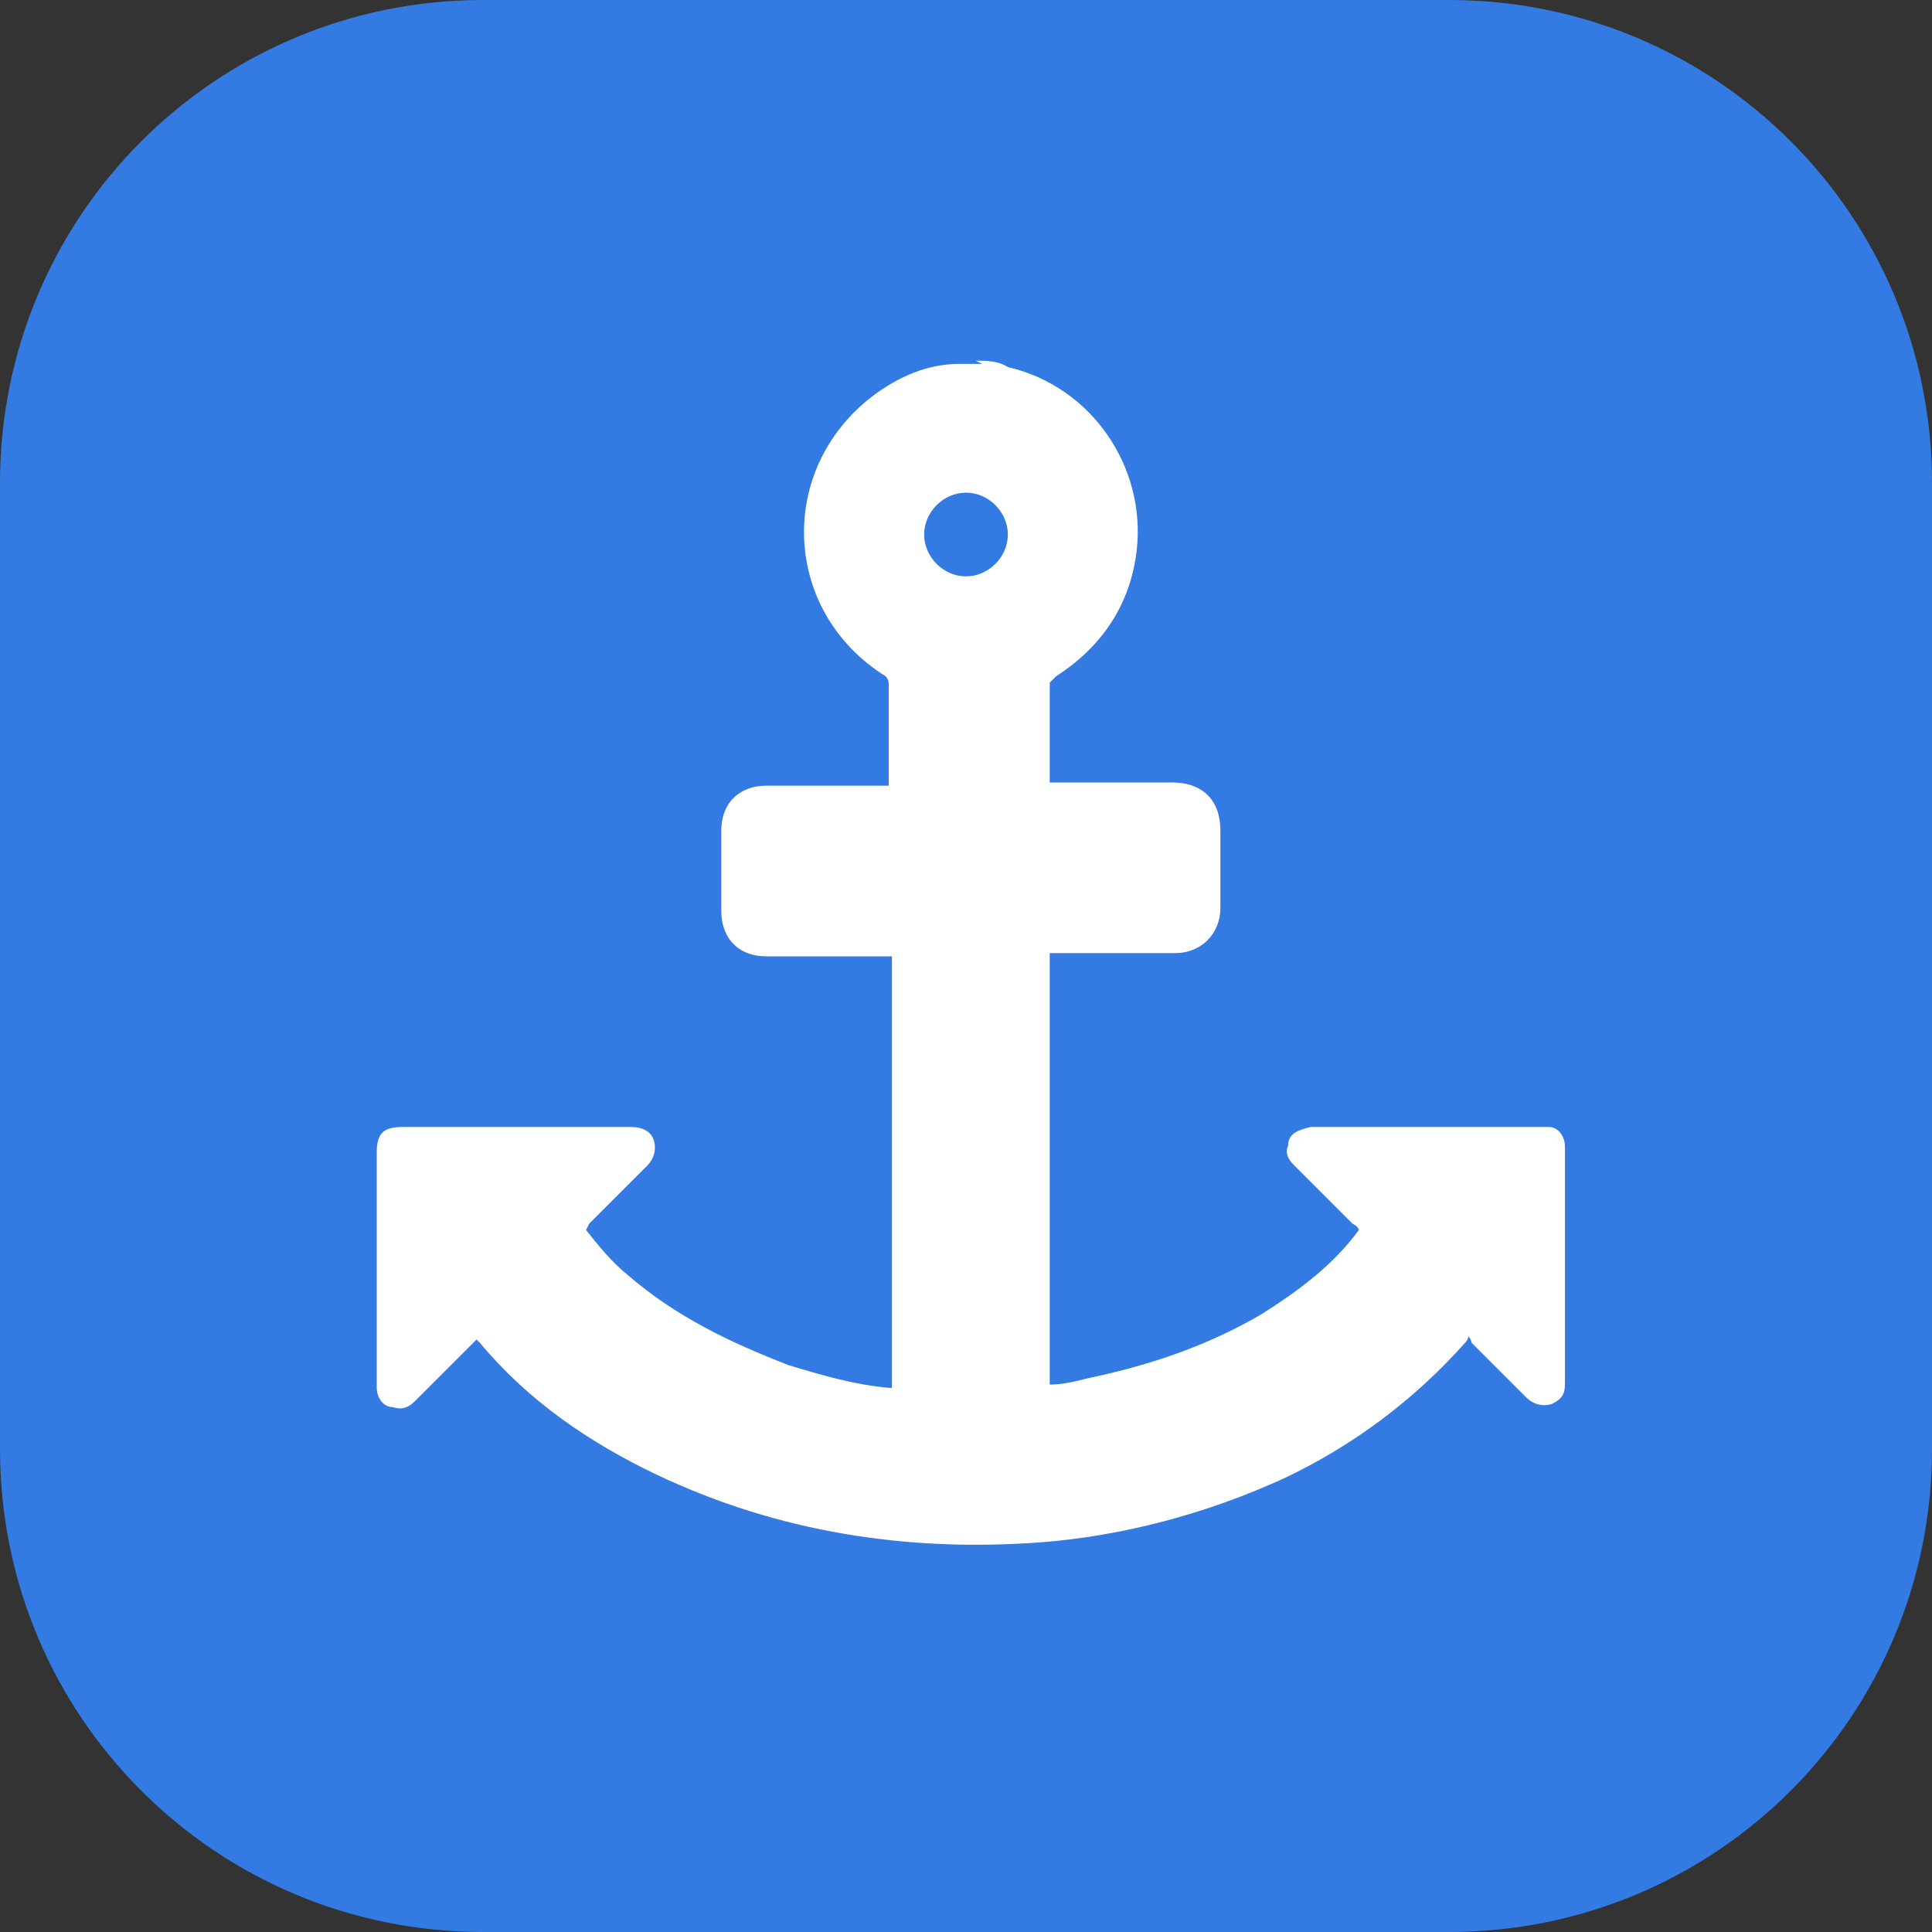
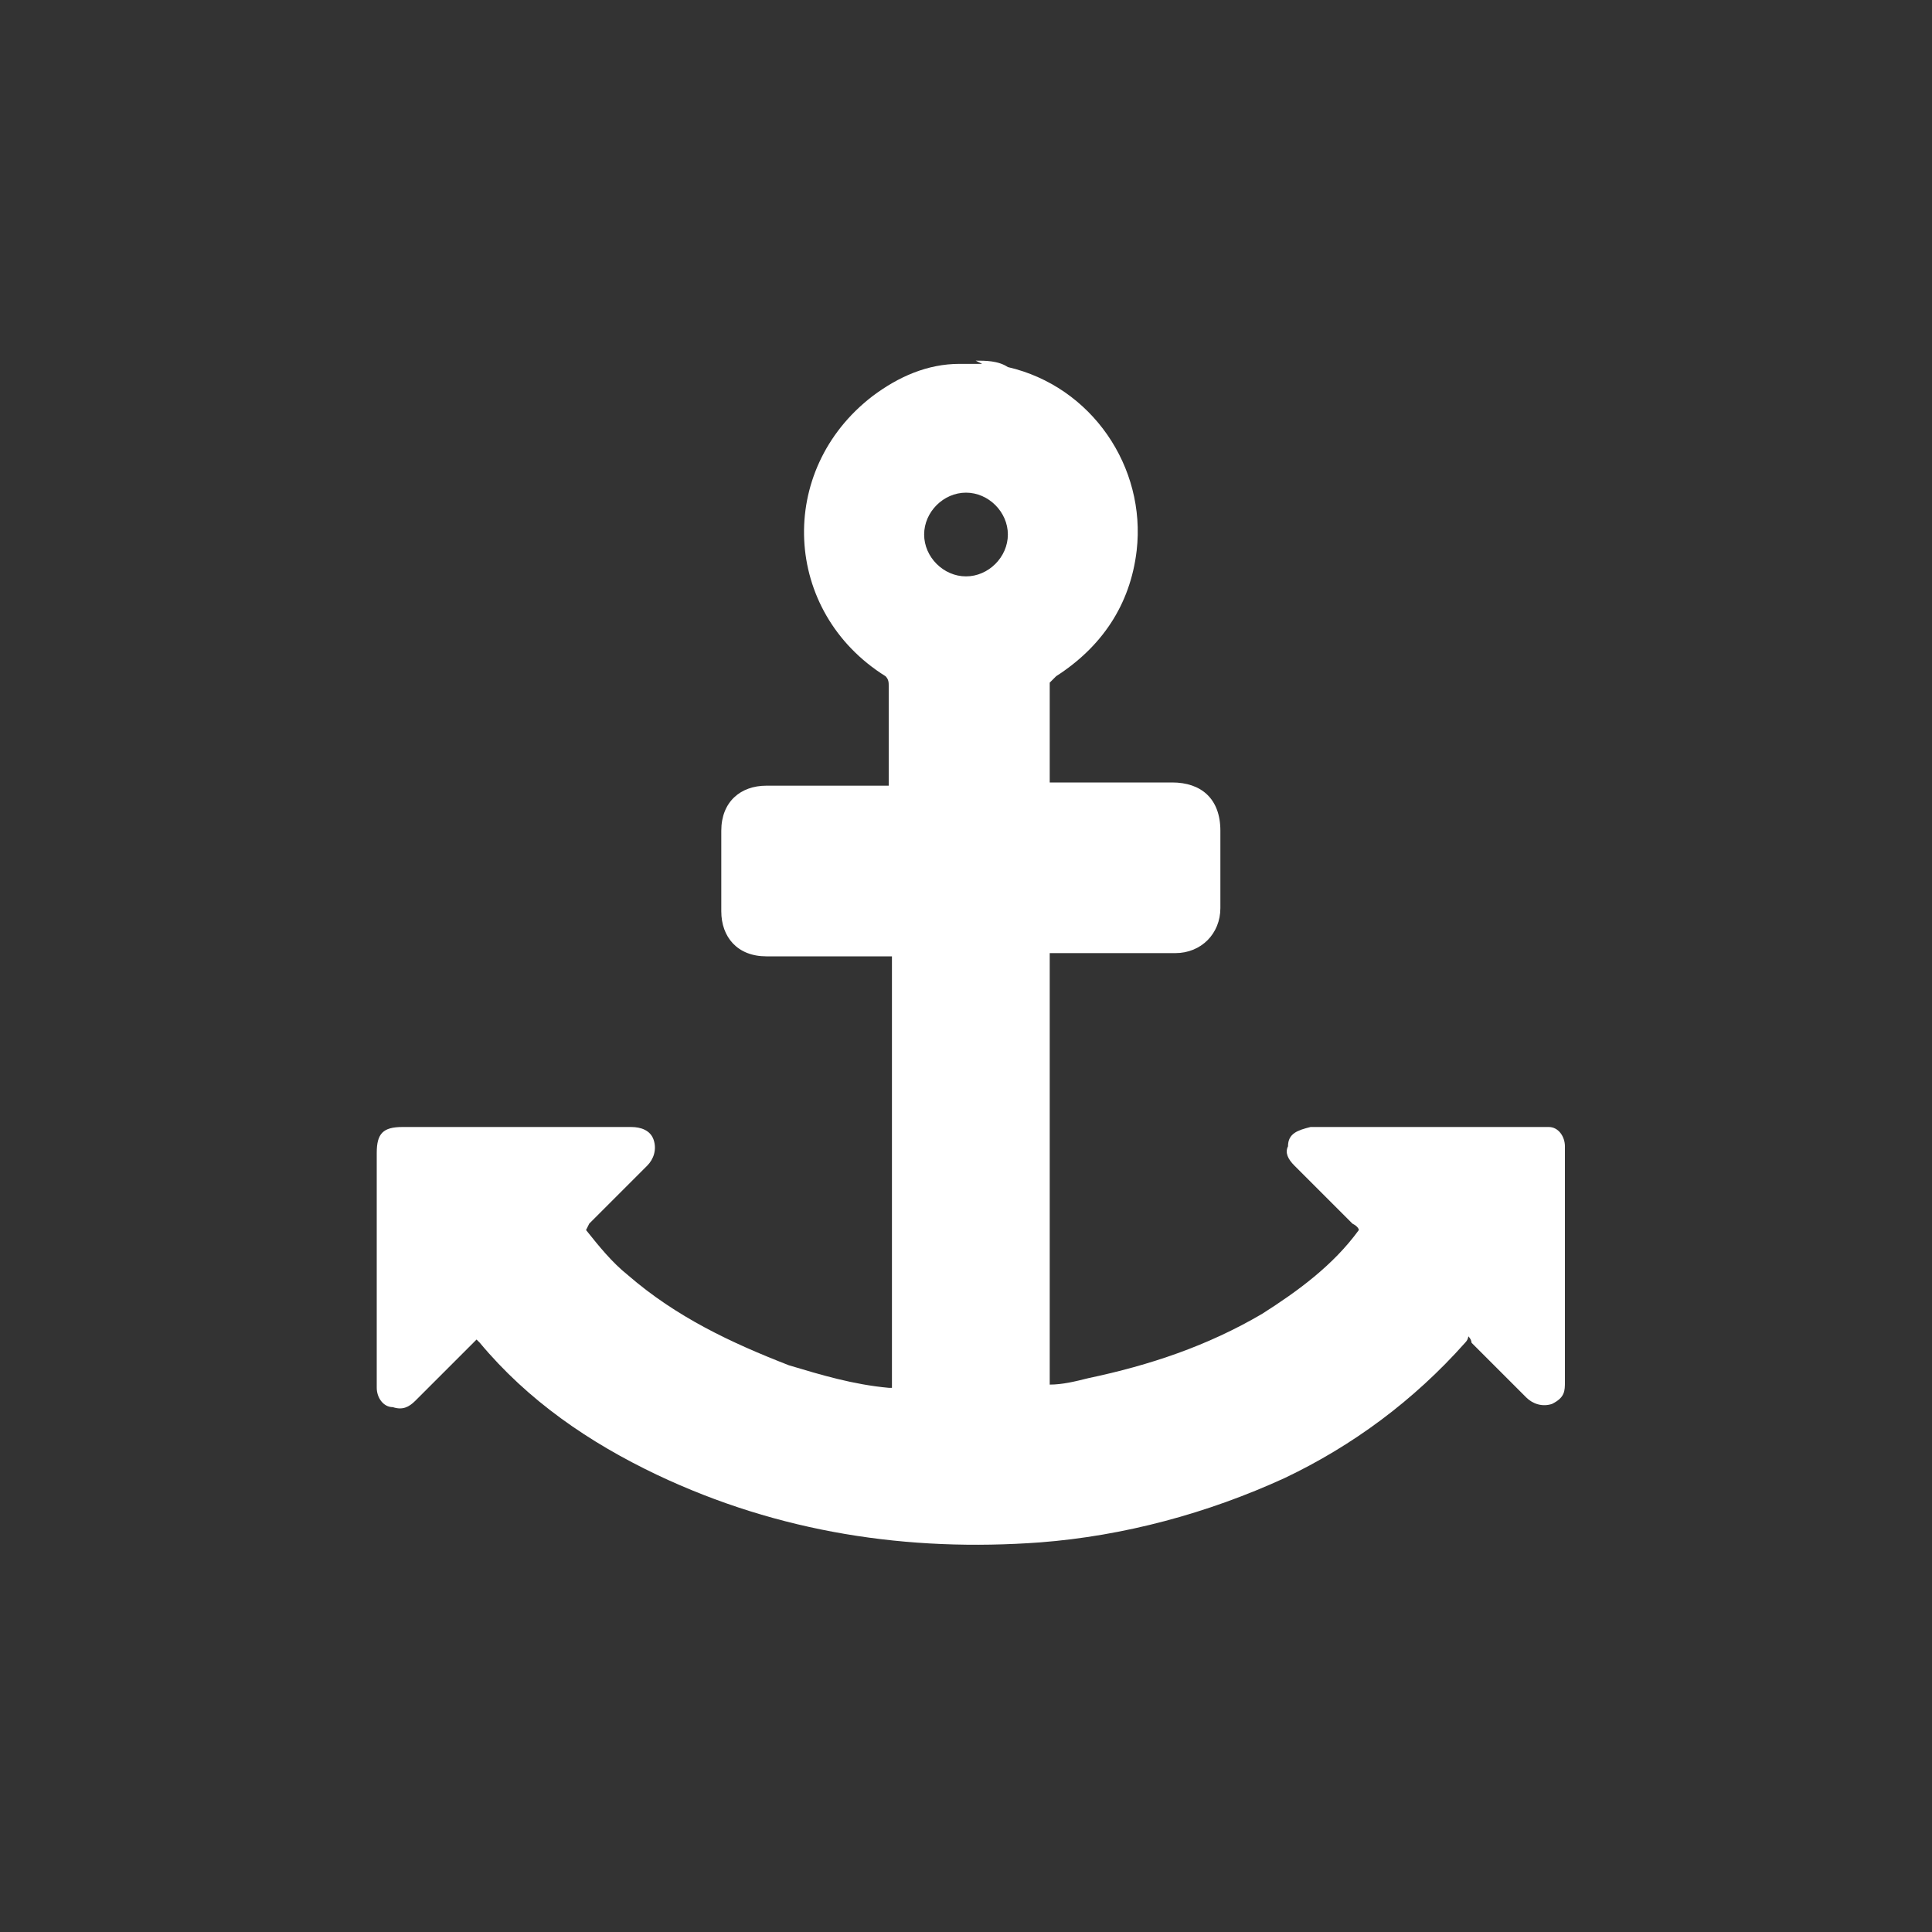
<svg xmlns="http://www.w3.org/2000/svg" id="Layer_1" data-name="Layer 1" version="1.1" viewBox="0 0 60 60" width="60" height="60">
  <rect x="0" y="0" width="60" height="60" fill="#333333" stroke="none" />
  <defs>
    <style>
      .cls-1 {
        fill: #337ae2;
      }

      .cls-1, .cls-2 {
        stroke-width: 0px;
      }

      .cls-2 {
        fill: #fff;
      }
    </style>
  </defs>
-   <path class="cls-1" d="M15,0h30C53.3,0,60,6.7,60,15v30c0,8.3-6.7,15-15,15H15C6.7,60,0,53.3,0,45V15C0,6.7,6.7,0,15,0Z" />
  <path class="cls-2" d="M30.3,11.2c.3,0,.7,0,1,.2,2.6.6,4.3,3.1,4,5.7-.2,1.7-1.1,3-2.5,3.9,0,0-.2.2-.2.2,0,1,0,2.1,0,3.1,0,0,0,0,0,0,0,0,.1,0,.2,0,1.2,0,2.4,0,3.6,0,.9,0,1.5.5,1.5,1.5,0,.8,0,1.6,0,2.4,0,.8-.6,1.4-1.4,1.4-1.2,0-2.4,0-3.6,0,0,0-.2,0-.3,0v13.4c.4,0,.8-.1,1.2-.2,1.9-.4,3.7-1,5.4-2,1.1-.7,2.2-1.5,3-2.6,0,0,0-.1-.2-.2-.6-.6-1.2-1.2-1.8-1.8-.2-.2-.3-.4-.2-.6,0-.4.3-.5.7-.6.5,0,1,0,1.5,0,1.9,0,3.7,0,5.6,0,.1,0,.2,0,.3,0,.3,0,.5.3.5.6,0,0,0,.2,0,.3,0,2.3,0,4.6,0,6.9,0,0,0,0,0,.1,0,.3,0,.5-.4.7-.3.1-.6,0-.8-.2-.6-.6-1.1-1.1-1.7-1.7,0,0,0-.1-.1-.2,0,0,0,0,0,0,0,0,0,.1-.1.2-1.6,1.8-3.5,3.2-5.6,4.2-2.4,1.1-5,1.8-7.6,2-4.1.3-8.1-.3-11.9-2.1-2.1-1-4-2.3-5.5-4.1,0,0,0,0-.1-.1,0,0-.1.1-.2.2-.6.6-1.1,1.1-1.7,1.7-.2.2-.4.3-.7.2-.3,0-.5-.3-.5-.6,0,0,0-.2,0-.3,0-2.3,0-4.6,0-7,0-.6.2-.8.8-.8,2.4,0,4.7,0,7.1,0,.3,0,.6.1.7.4.1.3,0,.6-.2.8-.6.6-1.2,1.2-1.8,1.8,0,0,0,0-.1.2.4.5.8,1,1.3,1.4,1.5,1.3,3.2,2.1,5,2.8,1,.3,2,.6,3.1.7,0,0,0,0,.1,0v-13.4c0,0-.2,0-.3,0-1.2,0-2.4,0-3.6,0-.9,0-1.4-.6-1.4-1.4,0-.8,0-1.6,0-2.5,0-.9.6-1.4,1.4-1.4,1.2,0,2.3,0,3.5,0,.1,0,.2,0,.3,0,0,0,0-.2,0-.2,0-1,0-2,0-2.9,0-.1,0-.2-.1-.3-3.2-2-3.4-6.4-.4-8.7.8-.6,1.7-1,2.7-1,0,0,.1,0,.2,0,.2,0,.4,0,.5,0ZM30,17.9c.7,0,1.3-.6,1.3-1.3,0-.7-.6-1.3-1.3-1.3-.7,0-1.3.6-1.3,1.3,0,.7.6,1.3,1.3,1.3Z" />
</svg>